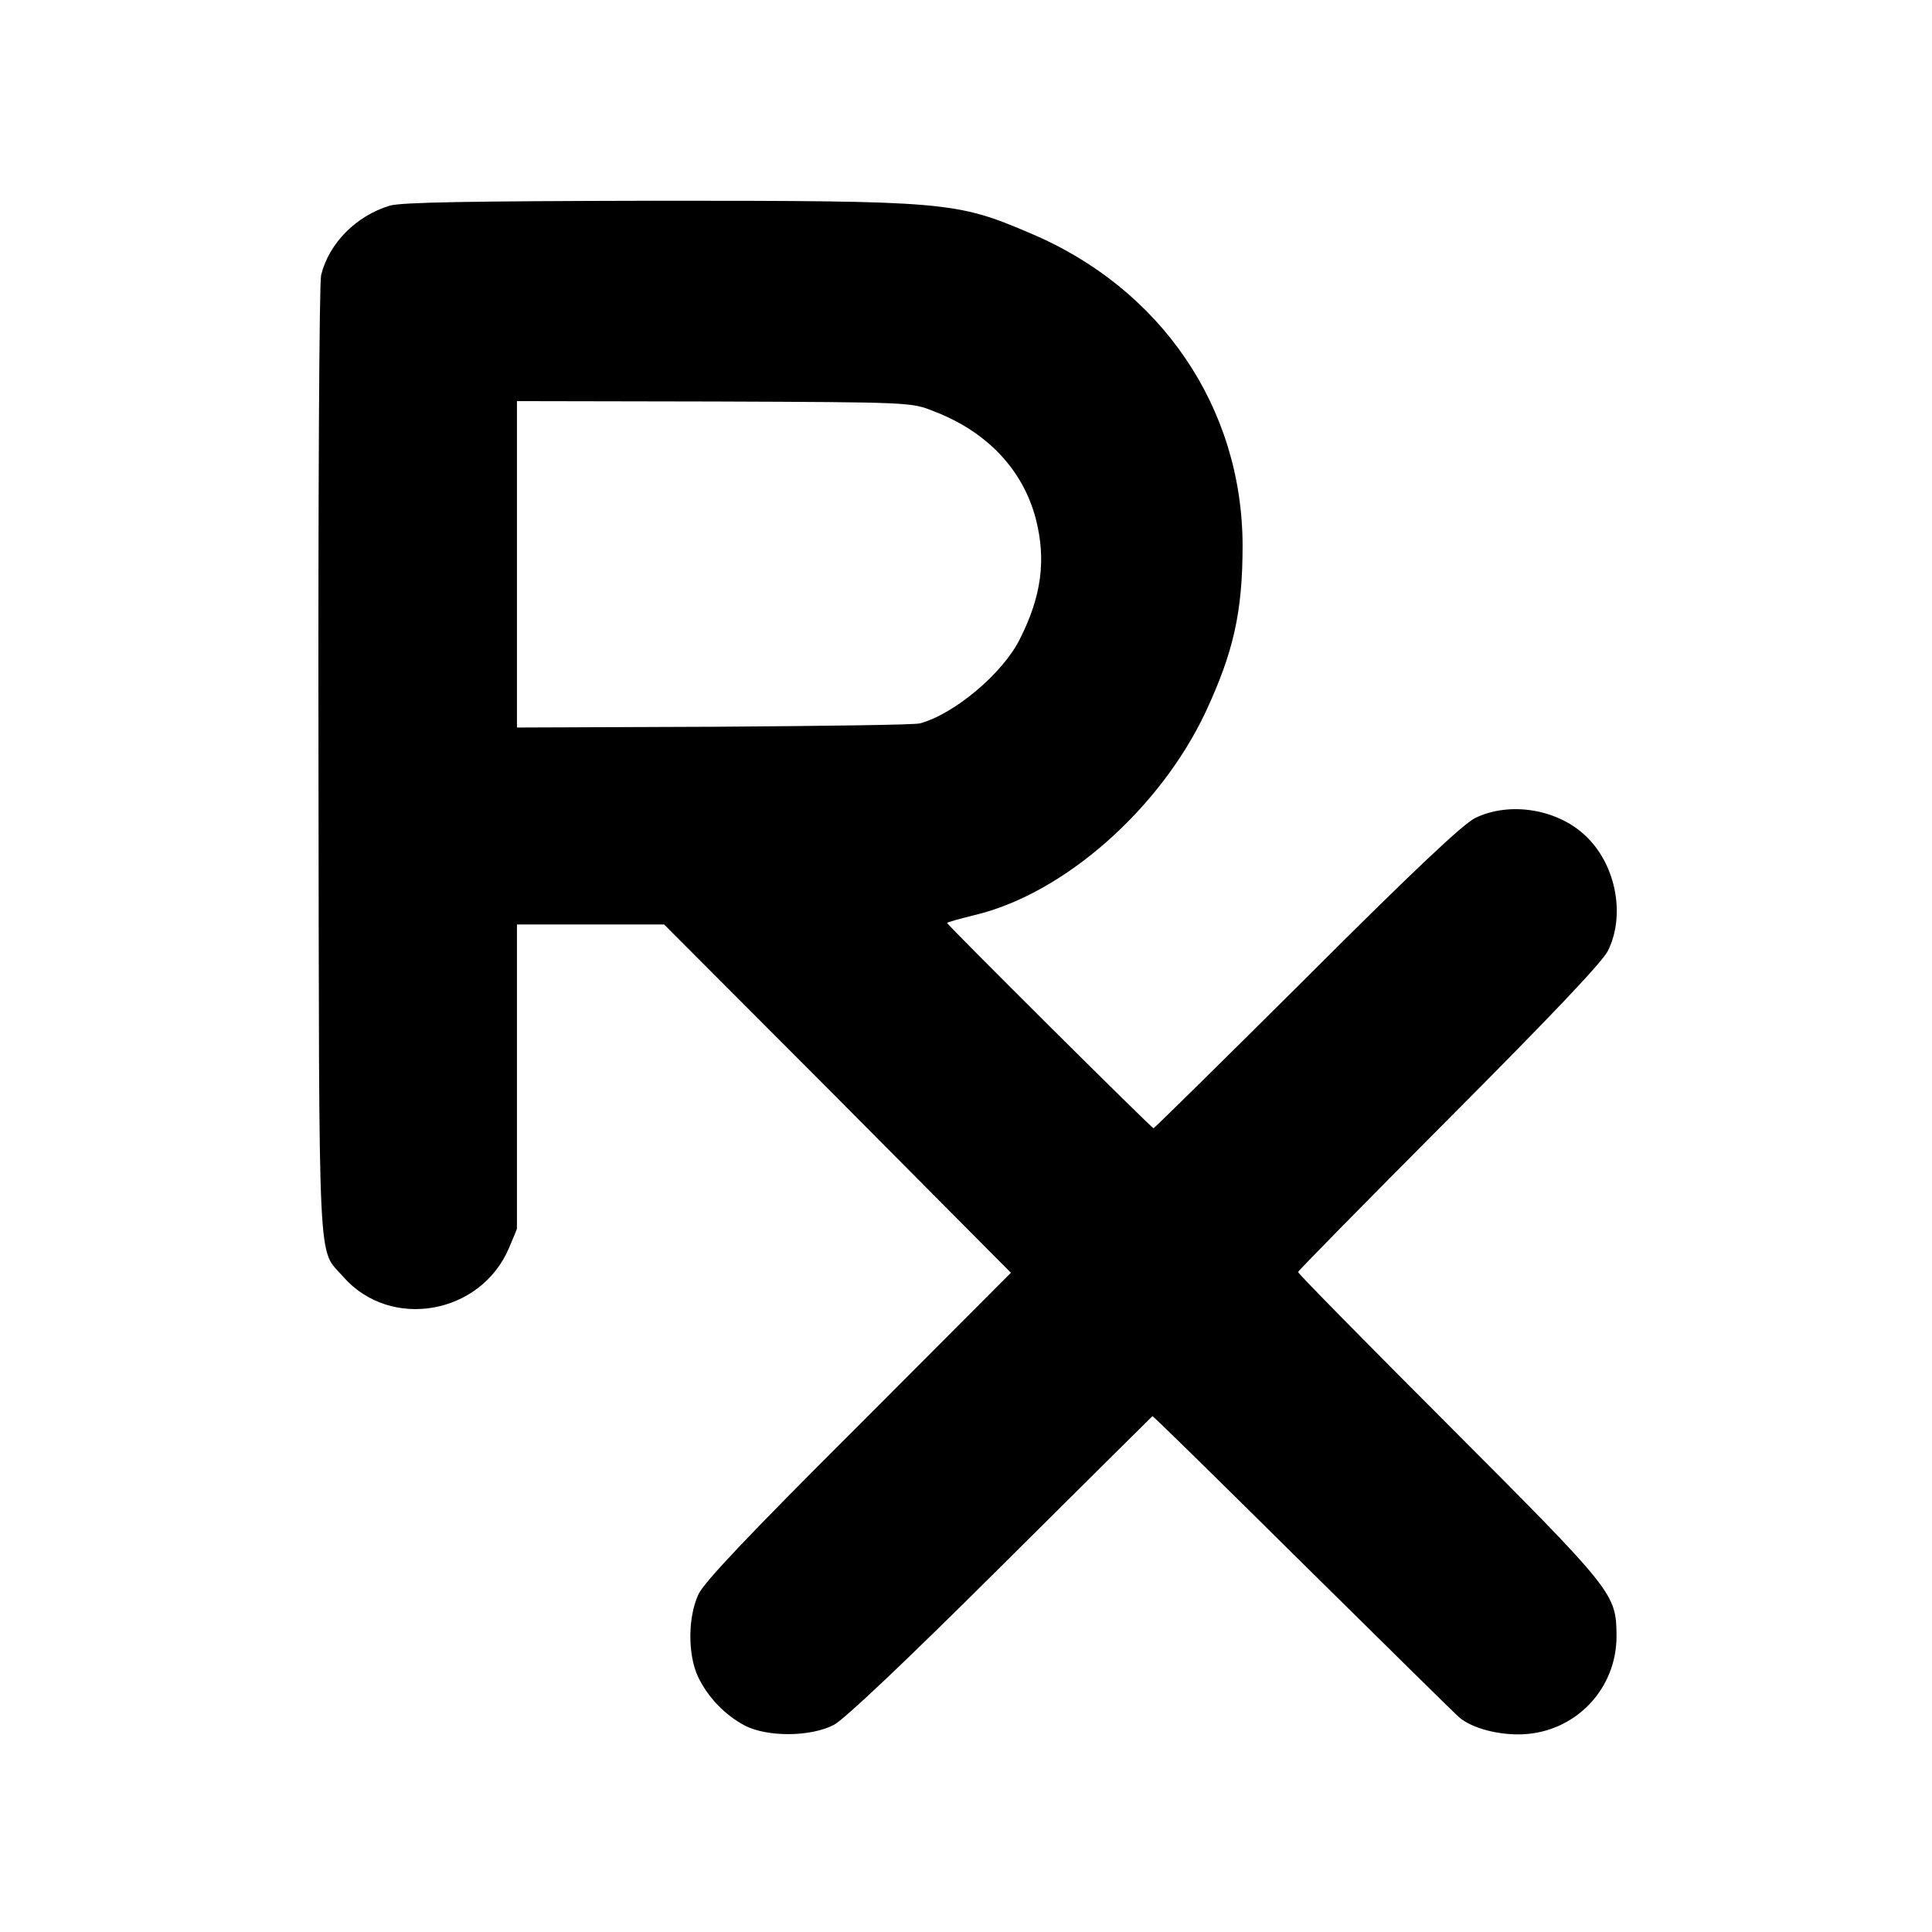
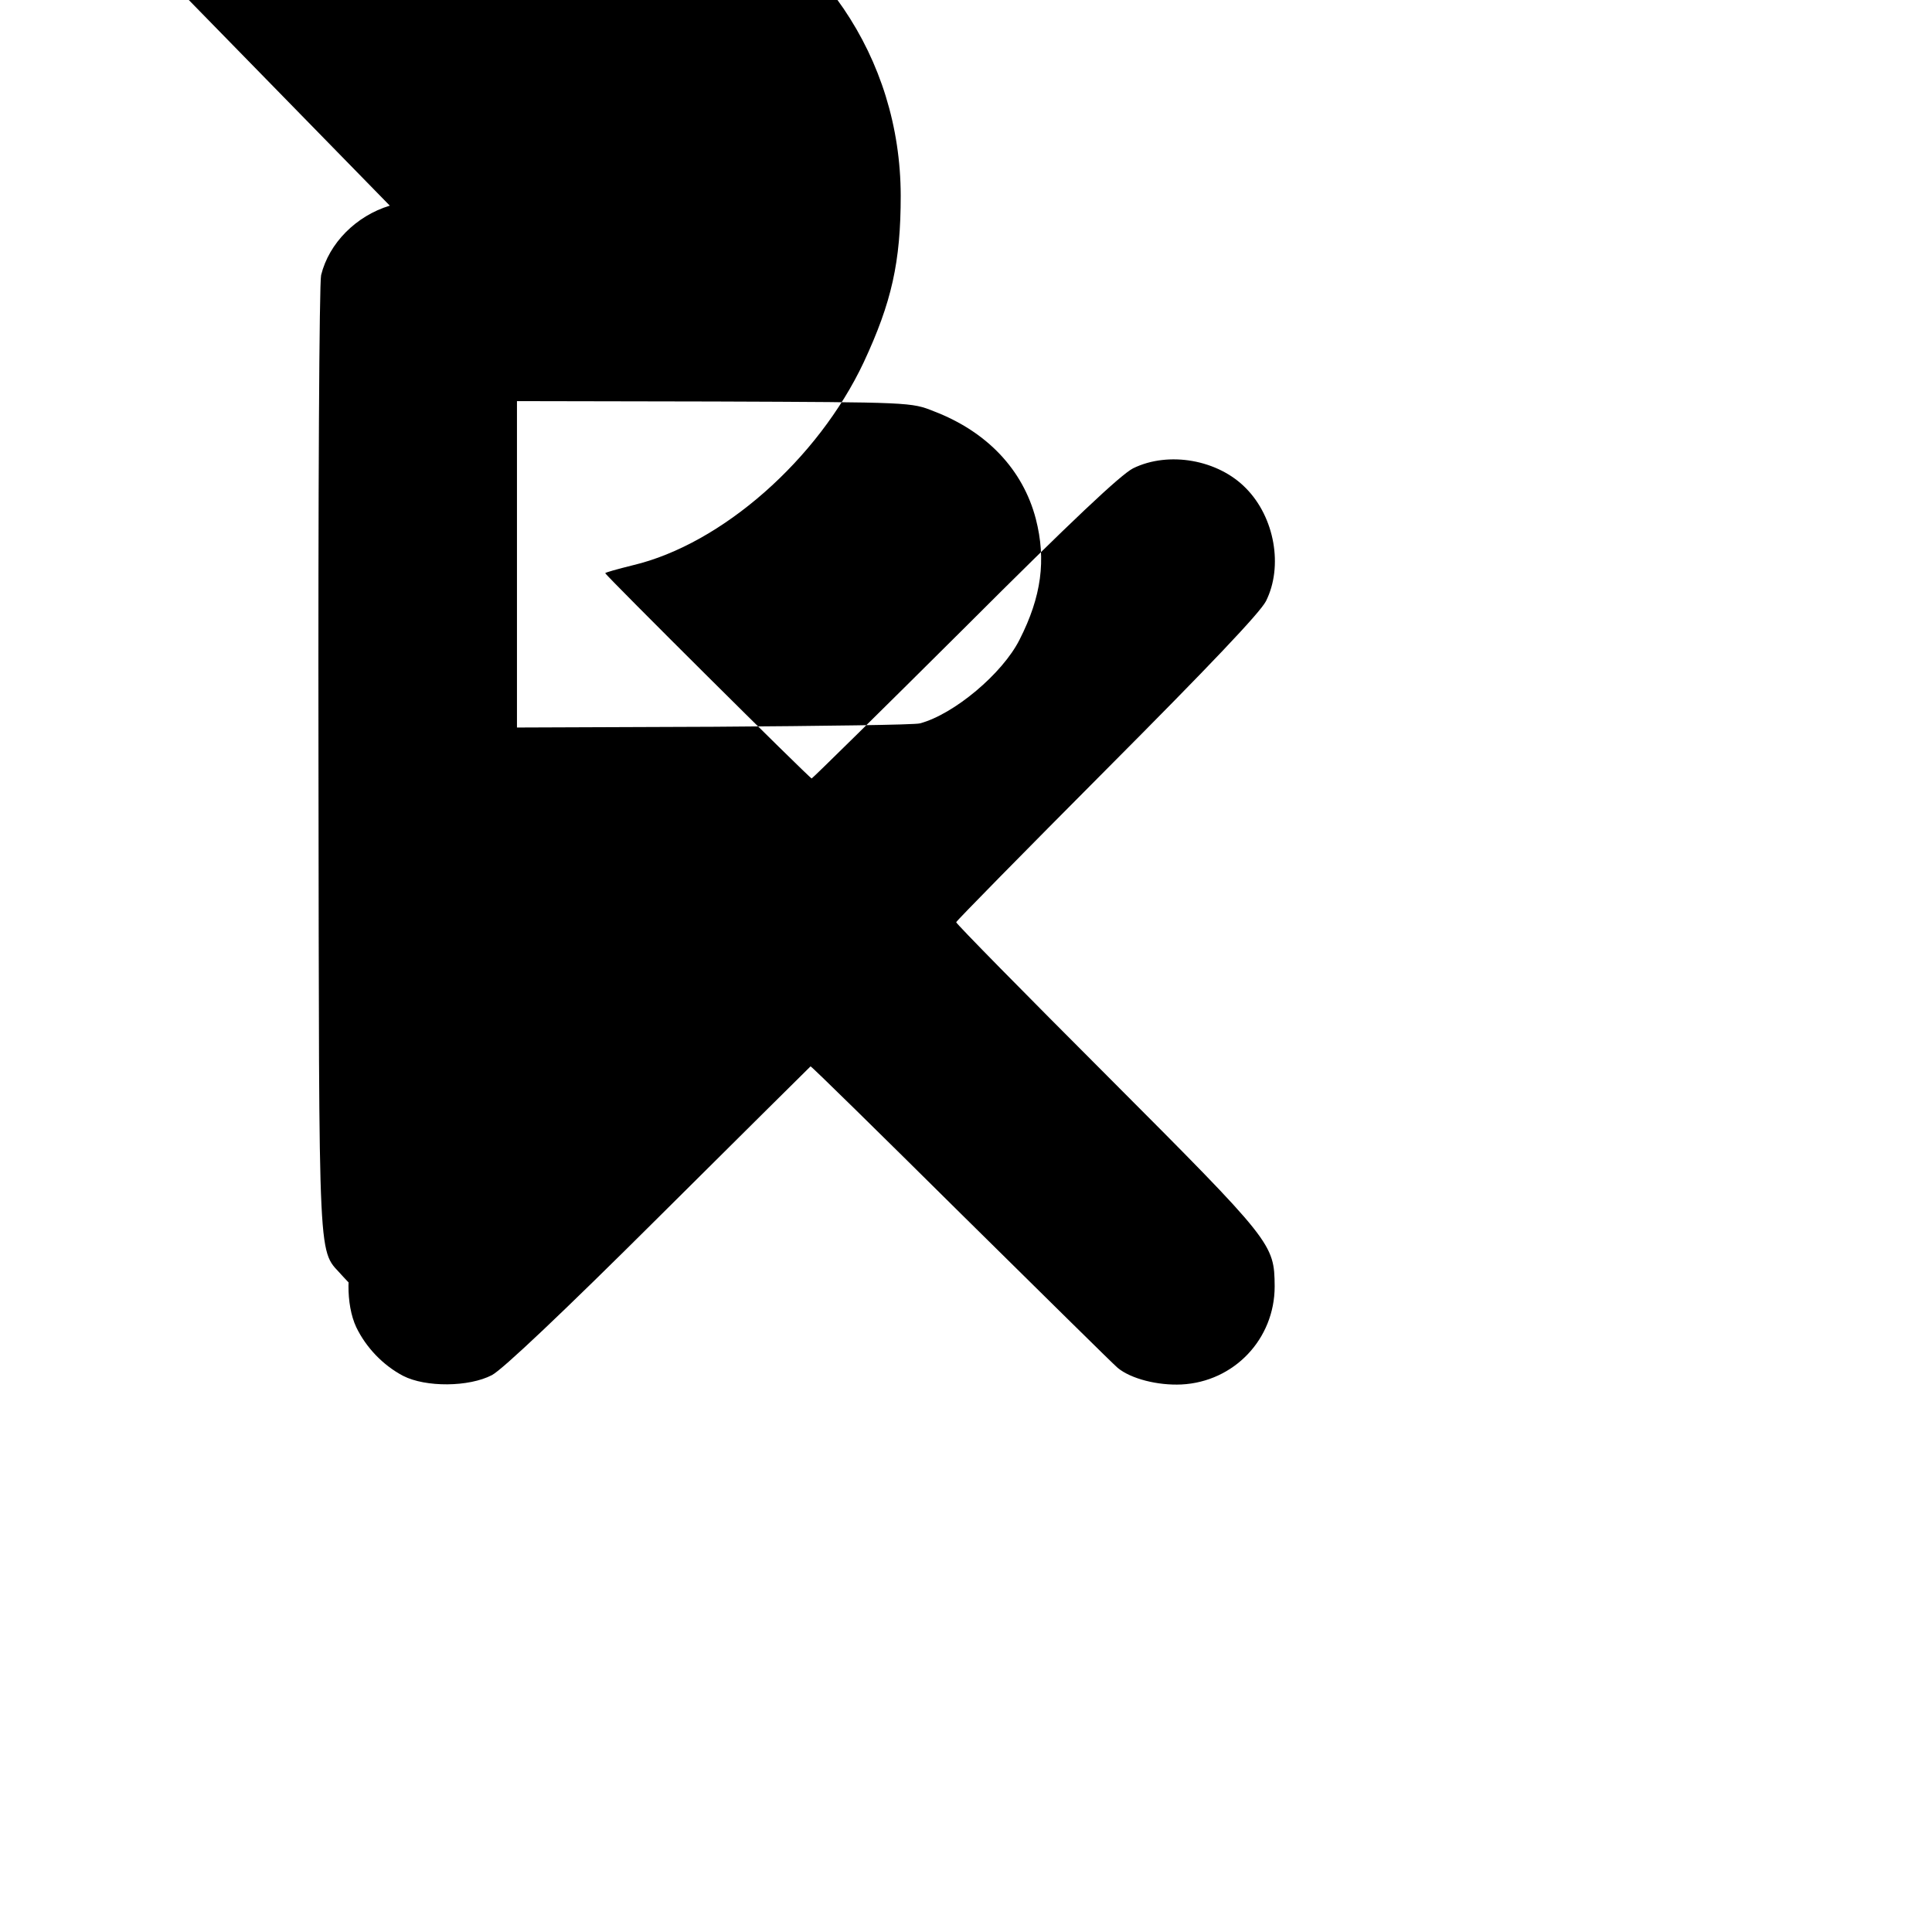
<svg xmlns="http://www.w3.org/2000/svg" version="1.0" width="512pt" height="512pt" viewBox="0 0 512 512" preserveAspectRatio="xMidYMid meet">
  <g transform="translate(0,512) scale(0.1,-0.1)" fill="#000000" stroke="none">
-     <path d="M1033 4575 c-89 -27 -161 -99 -182 -184 -5 -21 -8 -582 -7 -1291 2 -1389 -3 -1284 66 -1364 125 -142 364 -100 439 77 11 26 21 49 21 52 0 3 0 185 0 405 l0 400 195 0 195 0 460 -461 459 -462 -403 -404 c-293 -292 -410 -416 -425 -448 -28 -60 -29 -159 -1 -219 26 -54 71 -101 124 -129 60 -31 175 -30 236 2 28 15 188 166 443 420 219 218 400 397 401 398 1 2 180 -174 398 -390 218 -215 405 -400 416 -409 35 -29 106 -47 169 -44 139 7 247 120 247 260 -1 113 -4 117 -443 557 -221 221 -401 404 -401 408 0 3 180 186 399 406 273 274 406 414 422 445 46 92 23 222 -53 299 -74 76 -205 99 -299 53 -32 -16 -163 -139 -446 -422 -221 -220 -404 -400 -406 -400 -5 0 -547 539 -547 544 0 2 33 11 73 21 236 56 491 281 612 538 74 159 98 265 98 442 -1 365 -216 681 -563 827 -196 84 -223 86 -995 86 -494 -1 -670 -4 -702 -13z m1442 -545 c141 -54 236 -155 270 -285 28 -109 15 -206 -43 -320 -45 -90 -174 -198 -264 -222 -13 -4 -258 -7 -545 -9 l-523 -2 0 433 0 432 523 -1 c522 -2 522 -2 582 -26z" />
+     <path d="M1033 4575 c-89 -27 -161 -99 -182 -184 -5 -21 -8 -582 -7 -1291 2 -1389 -3 -1284 66 -1364 125 -142 364 -100 439 77 11 26 21 49 21 52 0 3 0 185 0 405 c-293 -292 -410 -416 -425 -448 -28 -60 -29 -159 -1 -219 26 -54 71 -101 124 -129 60 -31 175 -30 236 2 28 15 188 166 443 420 219 218 400 397 401 398 1 2 180 -174 398 -390 218 -215 405 -400 416 -409 35 -29 106 -47 169 -44 139 7 247 120 247 260 -1 113 -4 117 -443 557 -221 221 -401 404 -401 408 0 3 180 186 399 406 273 274 406 414 422 445 46 92 23 222 -53 299 -74 76 -205 99 -299 53 -32 -16 -163 -139 -446 -422 -221 -220 -404 -400 -406 -400 -5 0 -547 539 -547 544 0 2 33 11 73 21 236 56 491 281 612 538 74 159 98 265 98 442 -1 365 -216 681 -563 827 -196 84 -223 86 -995 86 -494 -1 -670 -4 -702 -13z m1442 -545 c141 -54 236 -155 270 -285 28 -109 15 -206 -43 -320 -45 -90 -174 -198 -264 -222 -13 -4 -258 -7 -545 -9 l-523 -2 0 433 0 432 523 -1 c522 -2 522 -2 582 -26z" />
  </g>
</svg>